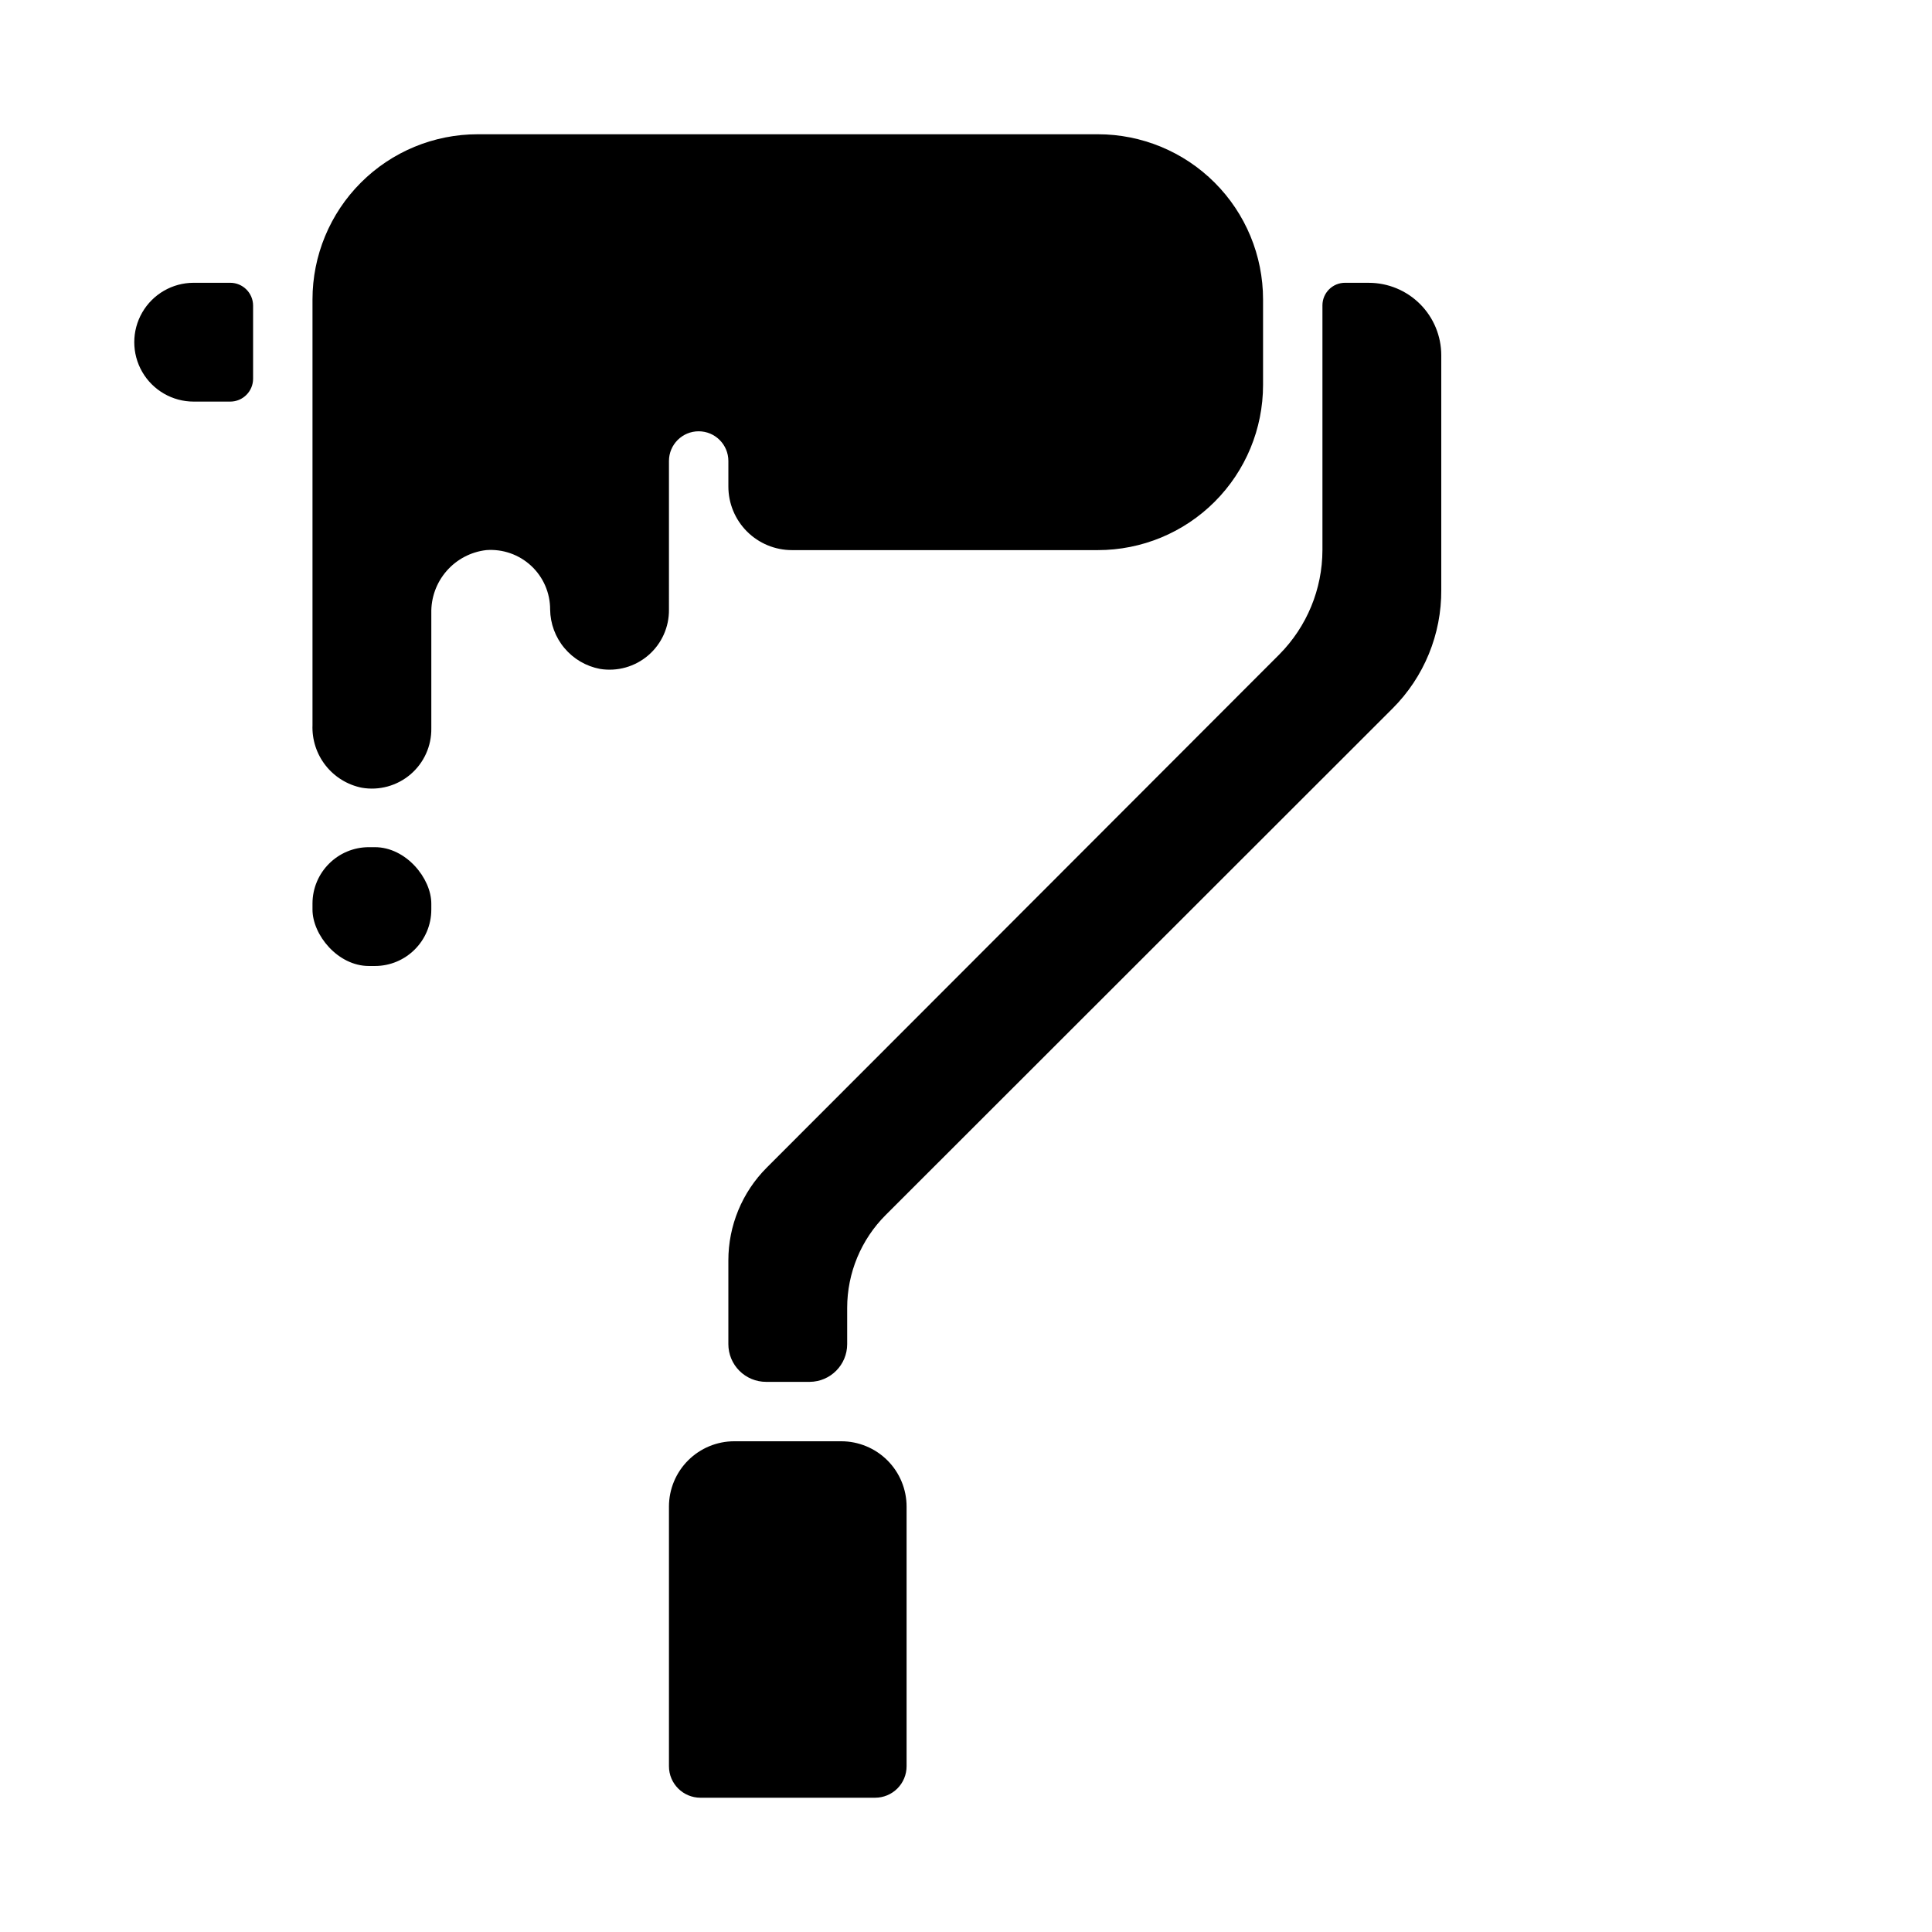
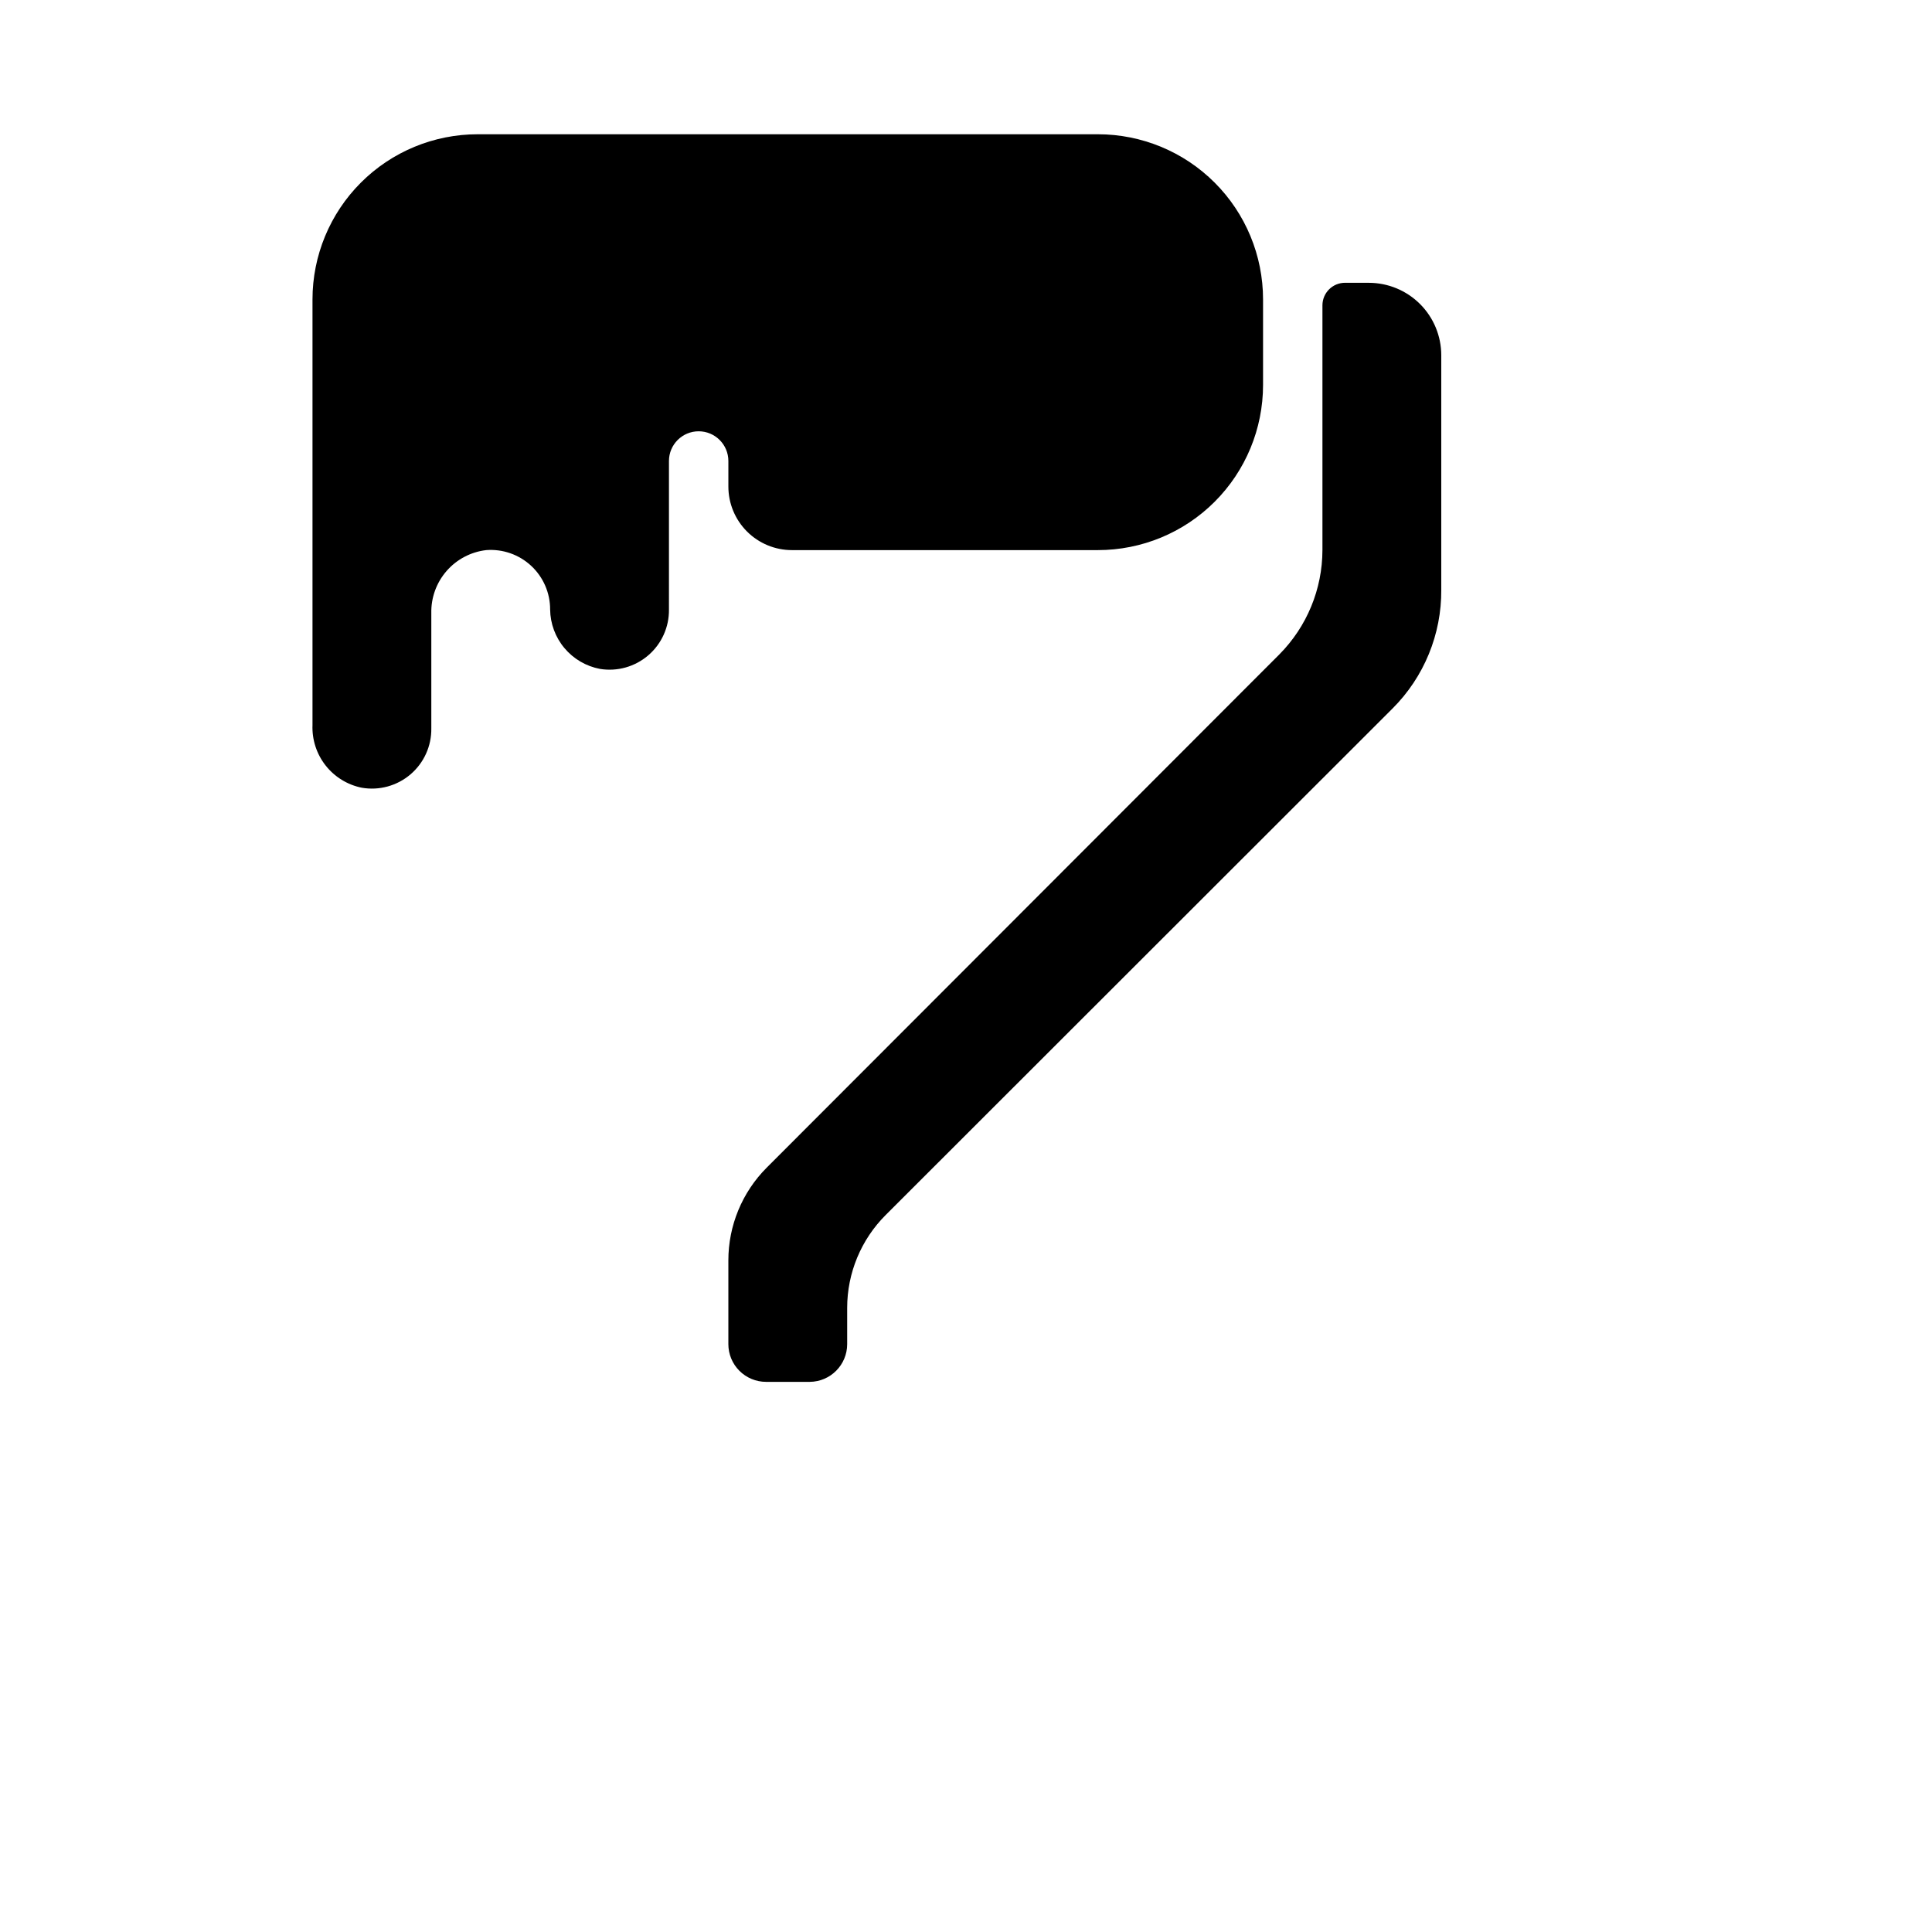
<svg xmlns="http://www.w3.org/2000/svg" fill="#000000" width="800px" height="800px" version="1.1" viewBox="144 144 512 512">
  <g>
-     <path d="m205.01 218.94h-9.684c-5.625 0-10.82 3-13.633 7.871s-2.812 10.875 0 15.746 8.008 7.871 13.633 7.871h9.684c3.348 0 6.062-2.715 6.062-6.062v-19.363c0-3.348-2.715-6.062-6.062-6.062z" />
    <path d="m506.74 218.94h-6.297c-3.305 0-5.984 2.68-5.984 5.984v64.863c-0.02 10.355-4.121 20.281-11.414 27.633l-135.87 136.03c-6.5 6.519-10.152 15.352-10.152 24.562v22.199c0 2.648 1.051 5.191 2.926 7.066s4.418 2.93 7.07 2.93h11.57c5.492-0.043 9.922-4.508 9.922-9.996v-9.605c0-9.246 3.684-18.113 10.23-24.641l134.3-134.21c8.355-8.344 13.004-19.688 12.91-31.488v-62.113c0-5.094-2.023-9.977-5.625-13.582-3.602-3.602-8.488-5.625-13.582-5.625z" />
-     <path d="m366.94 525.95h-28.34c-4.594 0-9 1.828-12.246 5.074-3.25 3.246-5.074 7.652-5.074 12.246v68.801c0 4.609 3.738 8.344 8.344 8.344h46.289c2.215 0 4.336-0.879 5.898-2.441 1.566-1.566 2.445-3.688 2.445-5.902v-68.801c0-4.594-1.824-9-5.07-12.246-3.25-3.246-7.656-5.074-12.246-5.074z" />
    <path d="m321.28 297.66v-31.488c0-4.348 3.523-7.875 7.871-7.875 4.348 0 7.875 3.527 7.875 7.875v6.769c0 4.465 1.773 8.75 4.934 11.91 3.16 3.16 7.445 4.934 11.91 4.934h81.082c11.609 0 22.742-4.609 30.949-12.82 8.211-8.207 12.82-19.34 12.82-30.945v-22.672c0-11.609-4.609-22.742-12.82-30.949-8.207-8.211-19.34-12.82-30.949-12.82h-164.37c-11.609 0-22.742 4.609-30.949 12.82-8.207 8.207-12.82 19.34-12.82 30.949v112.8c-0.148 3.871 1.082 7.668 3.477 10.711 2.394 3.043 5.797 5.137 9.594 5.898 4.613 0.797 9.344-0.504 12.906-3.547s5.582-7.512 5.512-12.195v-30.543c-0.086-4.098 1.359-8.078 4.055-11.164 2.691-3.086 6.441-5.059 10.512-5.527 4.375-0.328 8.688 1.184 11.902 4.172 3.215 2.992 5.031 7.184 5.019 11.574 0.047 3.746 1.387 7.363 3.801 10.234 2.41 2.871 5.742 4.816 9.426 5.508 4.59 0.746 9.277-0.578 12.801-3.617 3.523-3.035 5.523-7.477 5.461-12.125z" />
-     <path d="m241.77 368.51h1.574c8.262 0 14.957 8.262 14.957 14.957v1.574c0 8.262-6.695 14.957-14.957 14.957h-1.574c-8.262 0-14.957-8.262-14.957-14.957v-1.574c0-8.262 6.695-14.957 14.957-14.957z" />
  </g>
</svg>